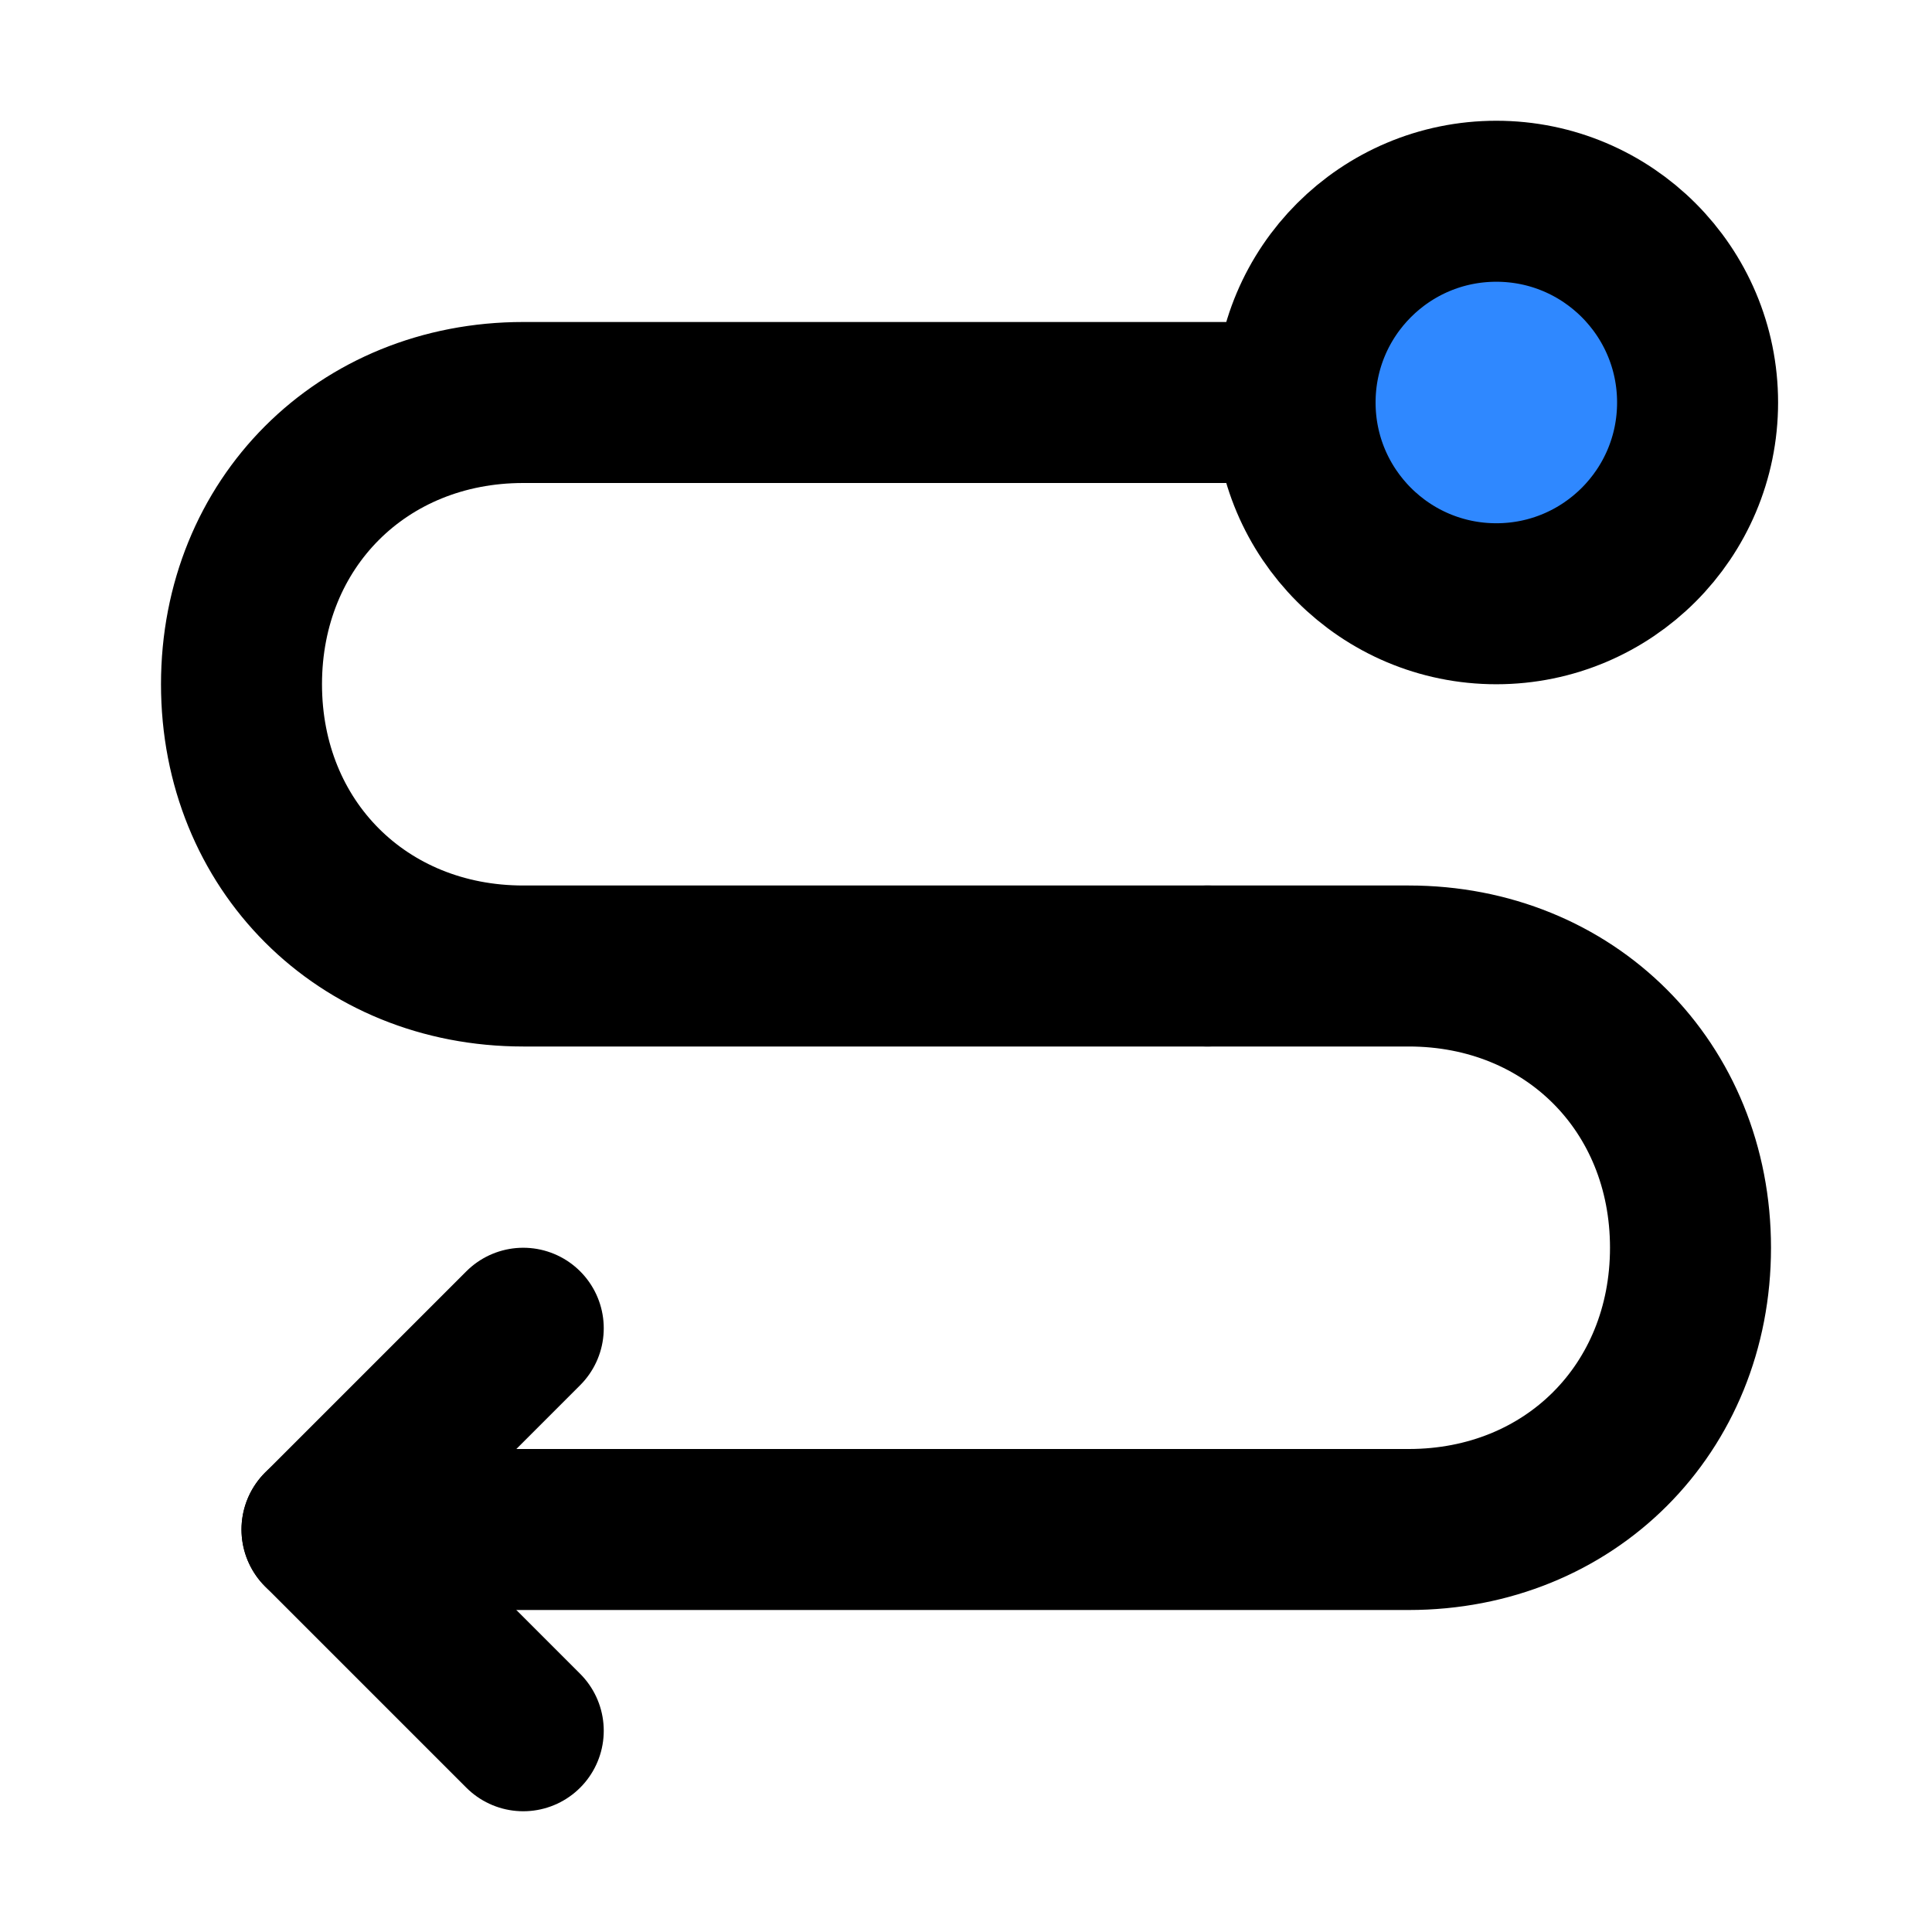
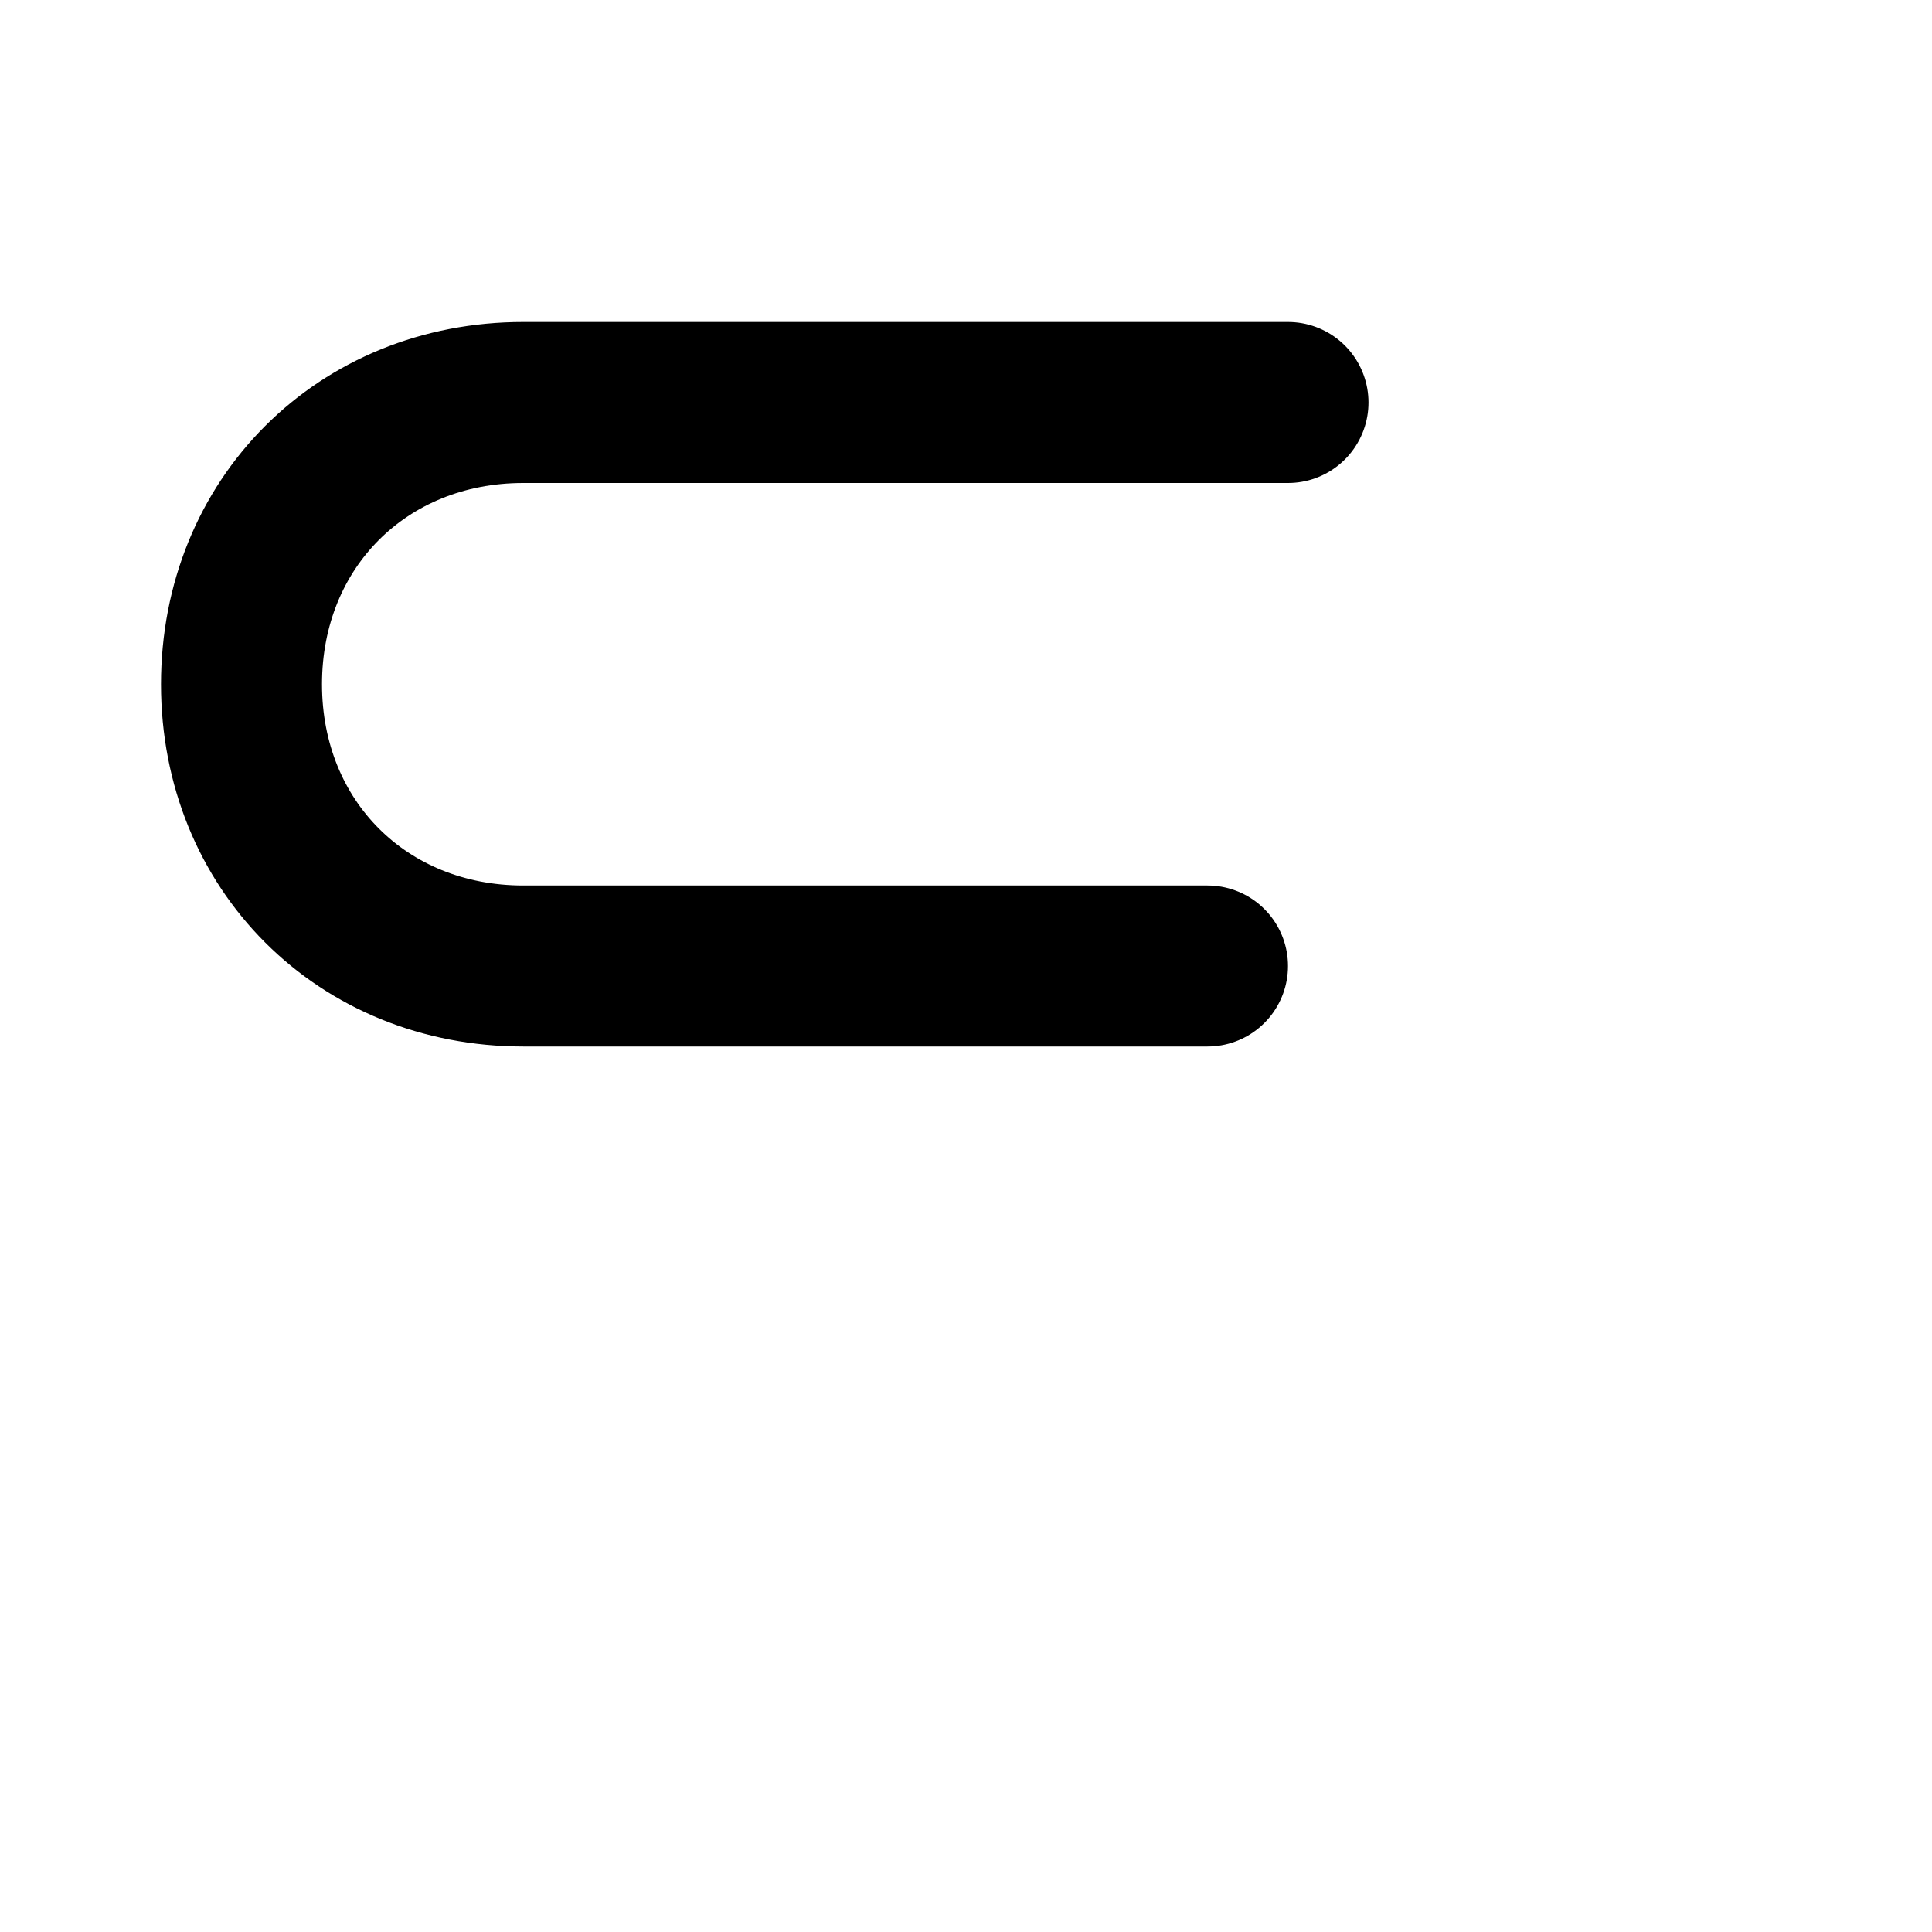
<svg xmlns="http://www.w3.org/2000/svg" fill="none" height="48" viewBox="0 0 48 48" width="48">
  <path d="M30 24L13 24C9 24 6 21 6 17C6 13 9 10 13 10L32 10" stroke="black" stroke-linecap="round" stroke-linejoin="round" stroke-width="4" />
-   <path d="M8 38L35 38C39 38 42 35 42 31C42 27 39 24 35 24L30 24" stroke="black" stroke-linecap="round" stroke-linejoin="round" stroke-width="4" />
-   <path d="M13 43L8 38L13 33" stroke="black" stroke-linecap="round" stroke-linejoin="round" stroke-width="4" />
-   <circle cx="37.176" cy="10" fill="#2F88FF" r="5" stroke="black" stroke-width="4" transform="rotate(-180 37.176 10)" />
</svg>